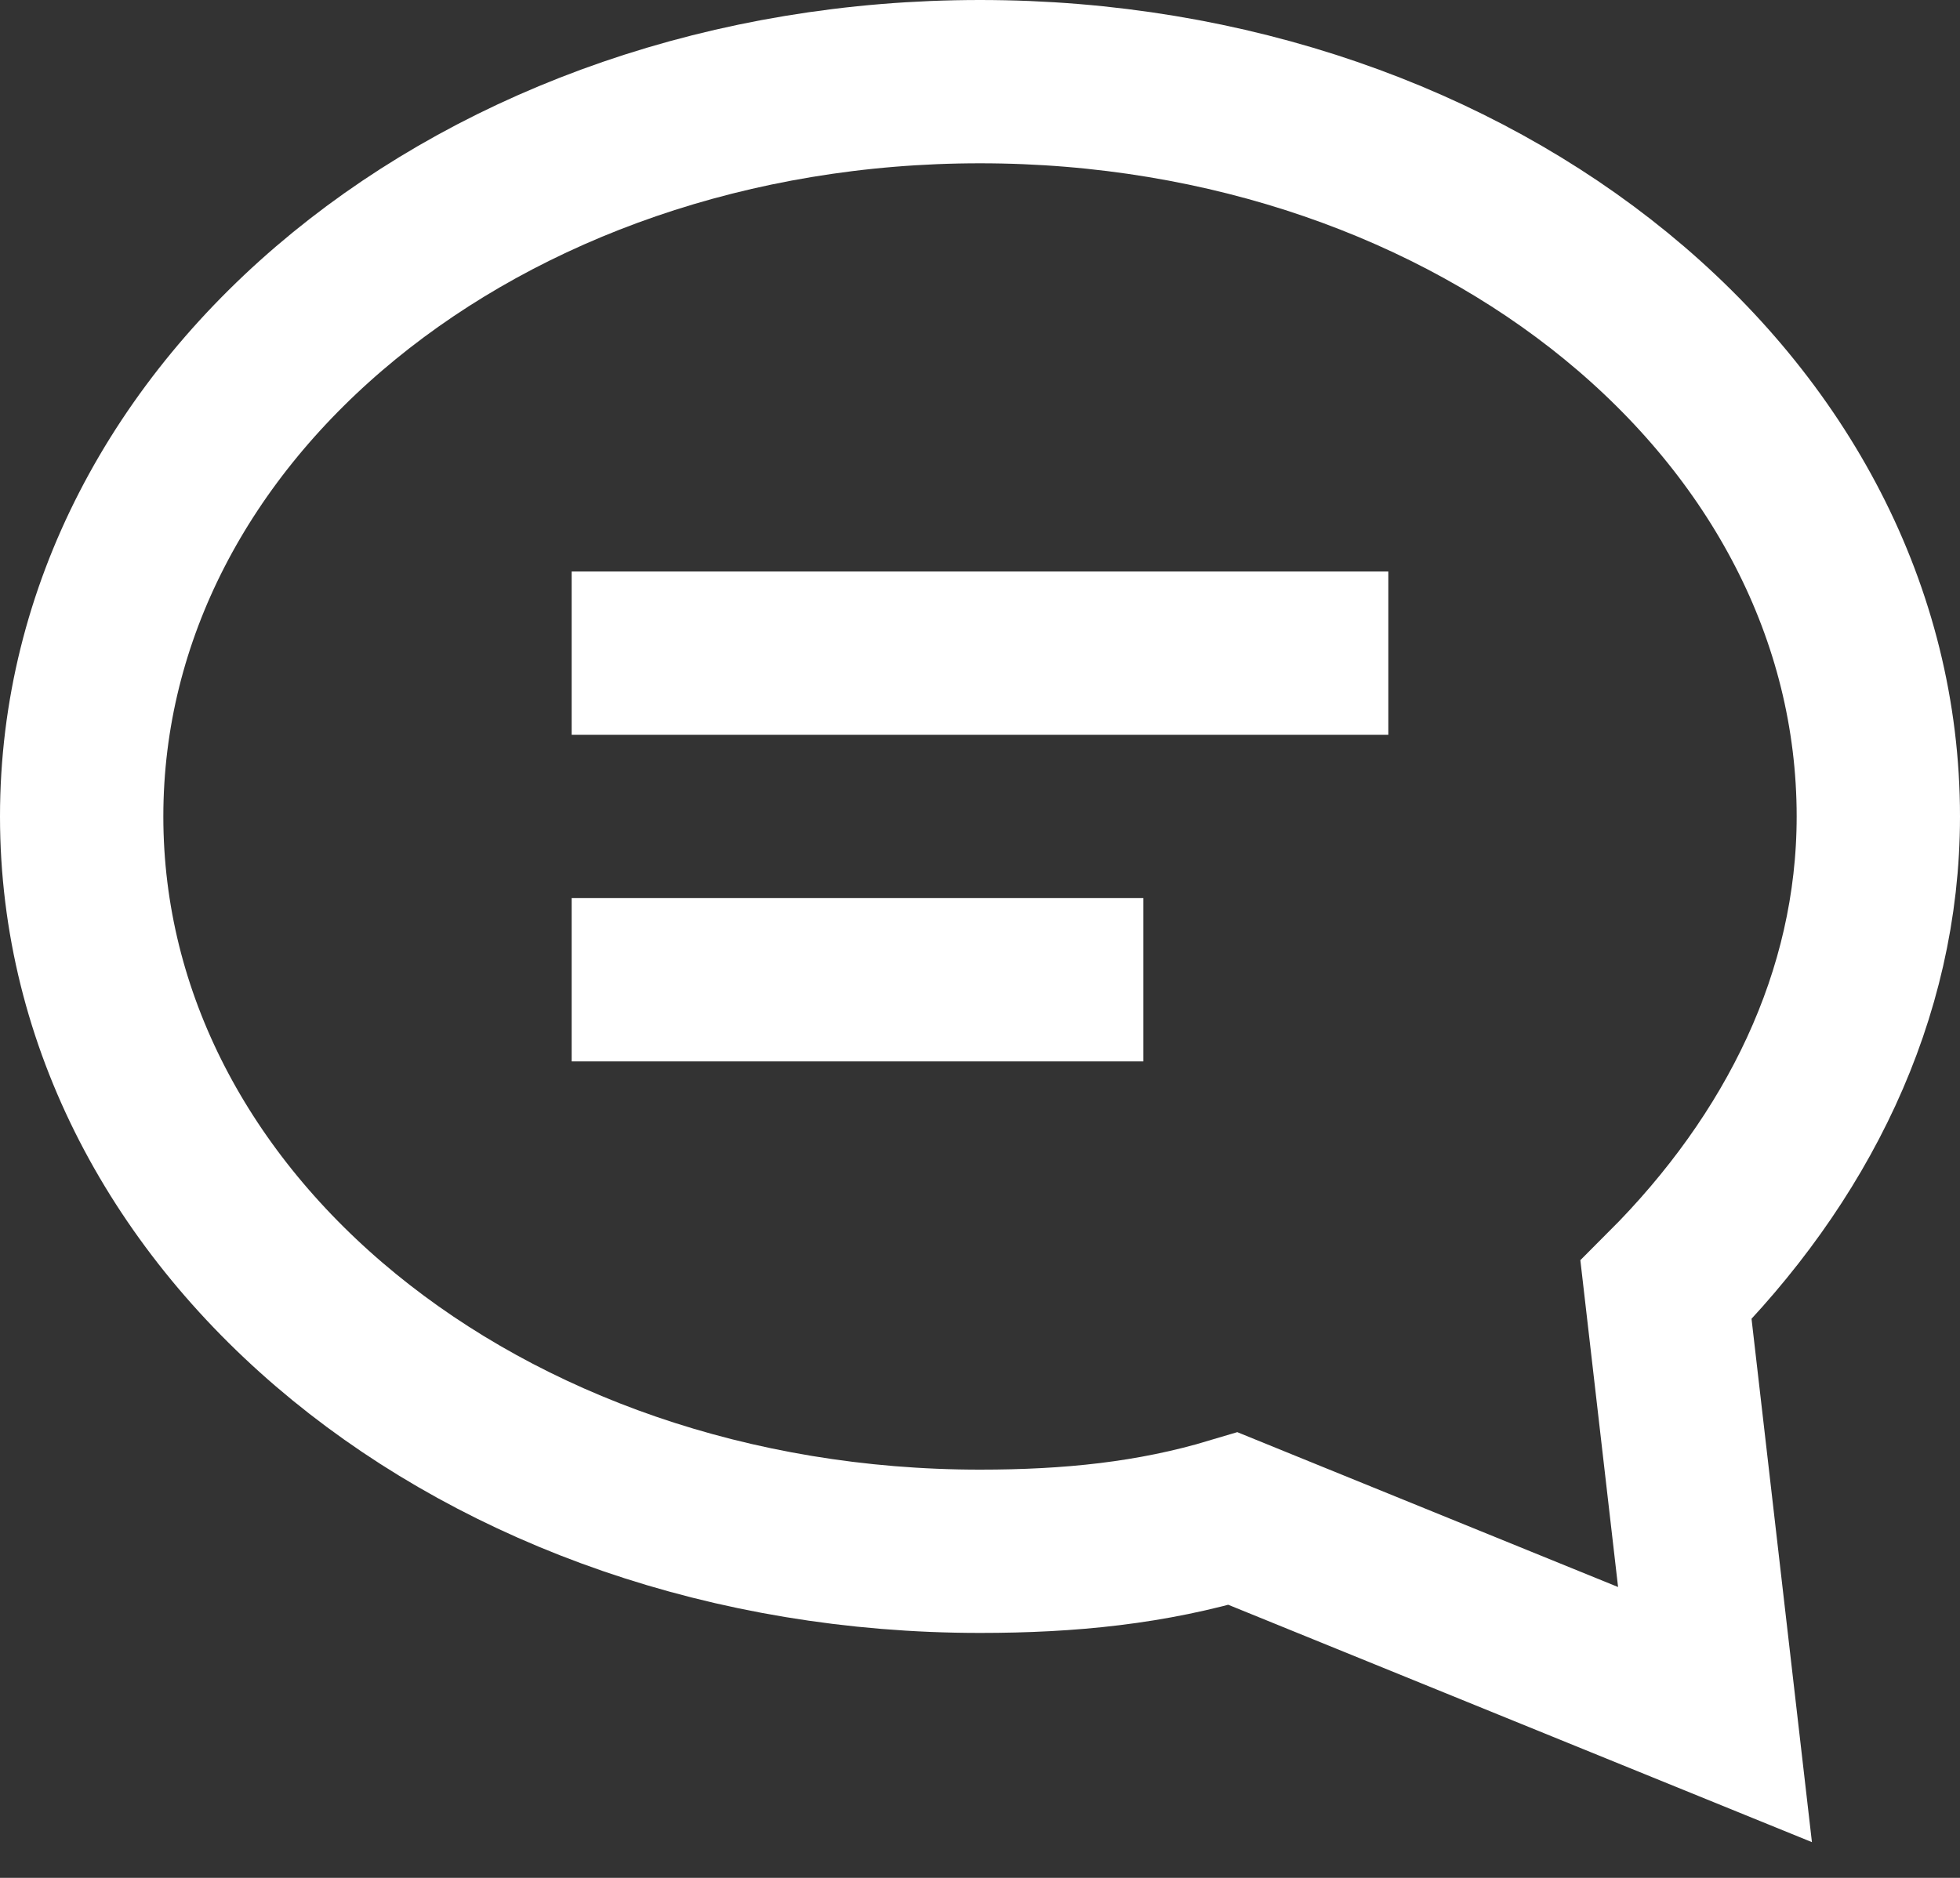
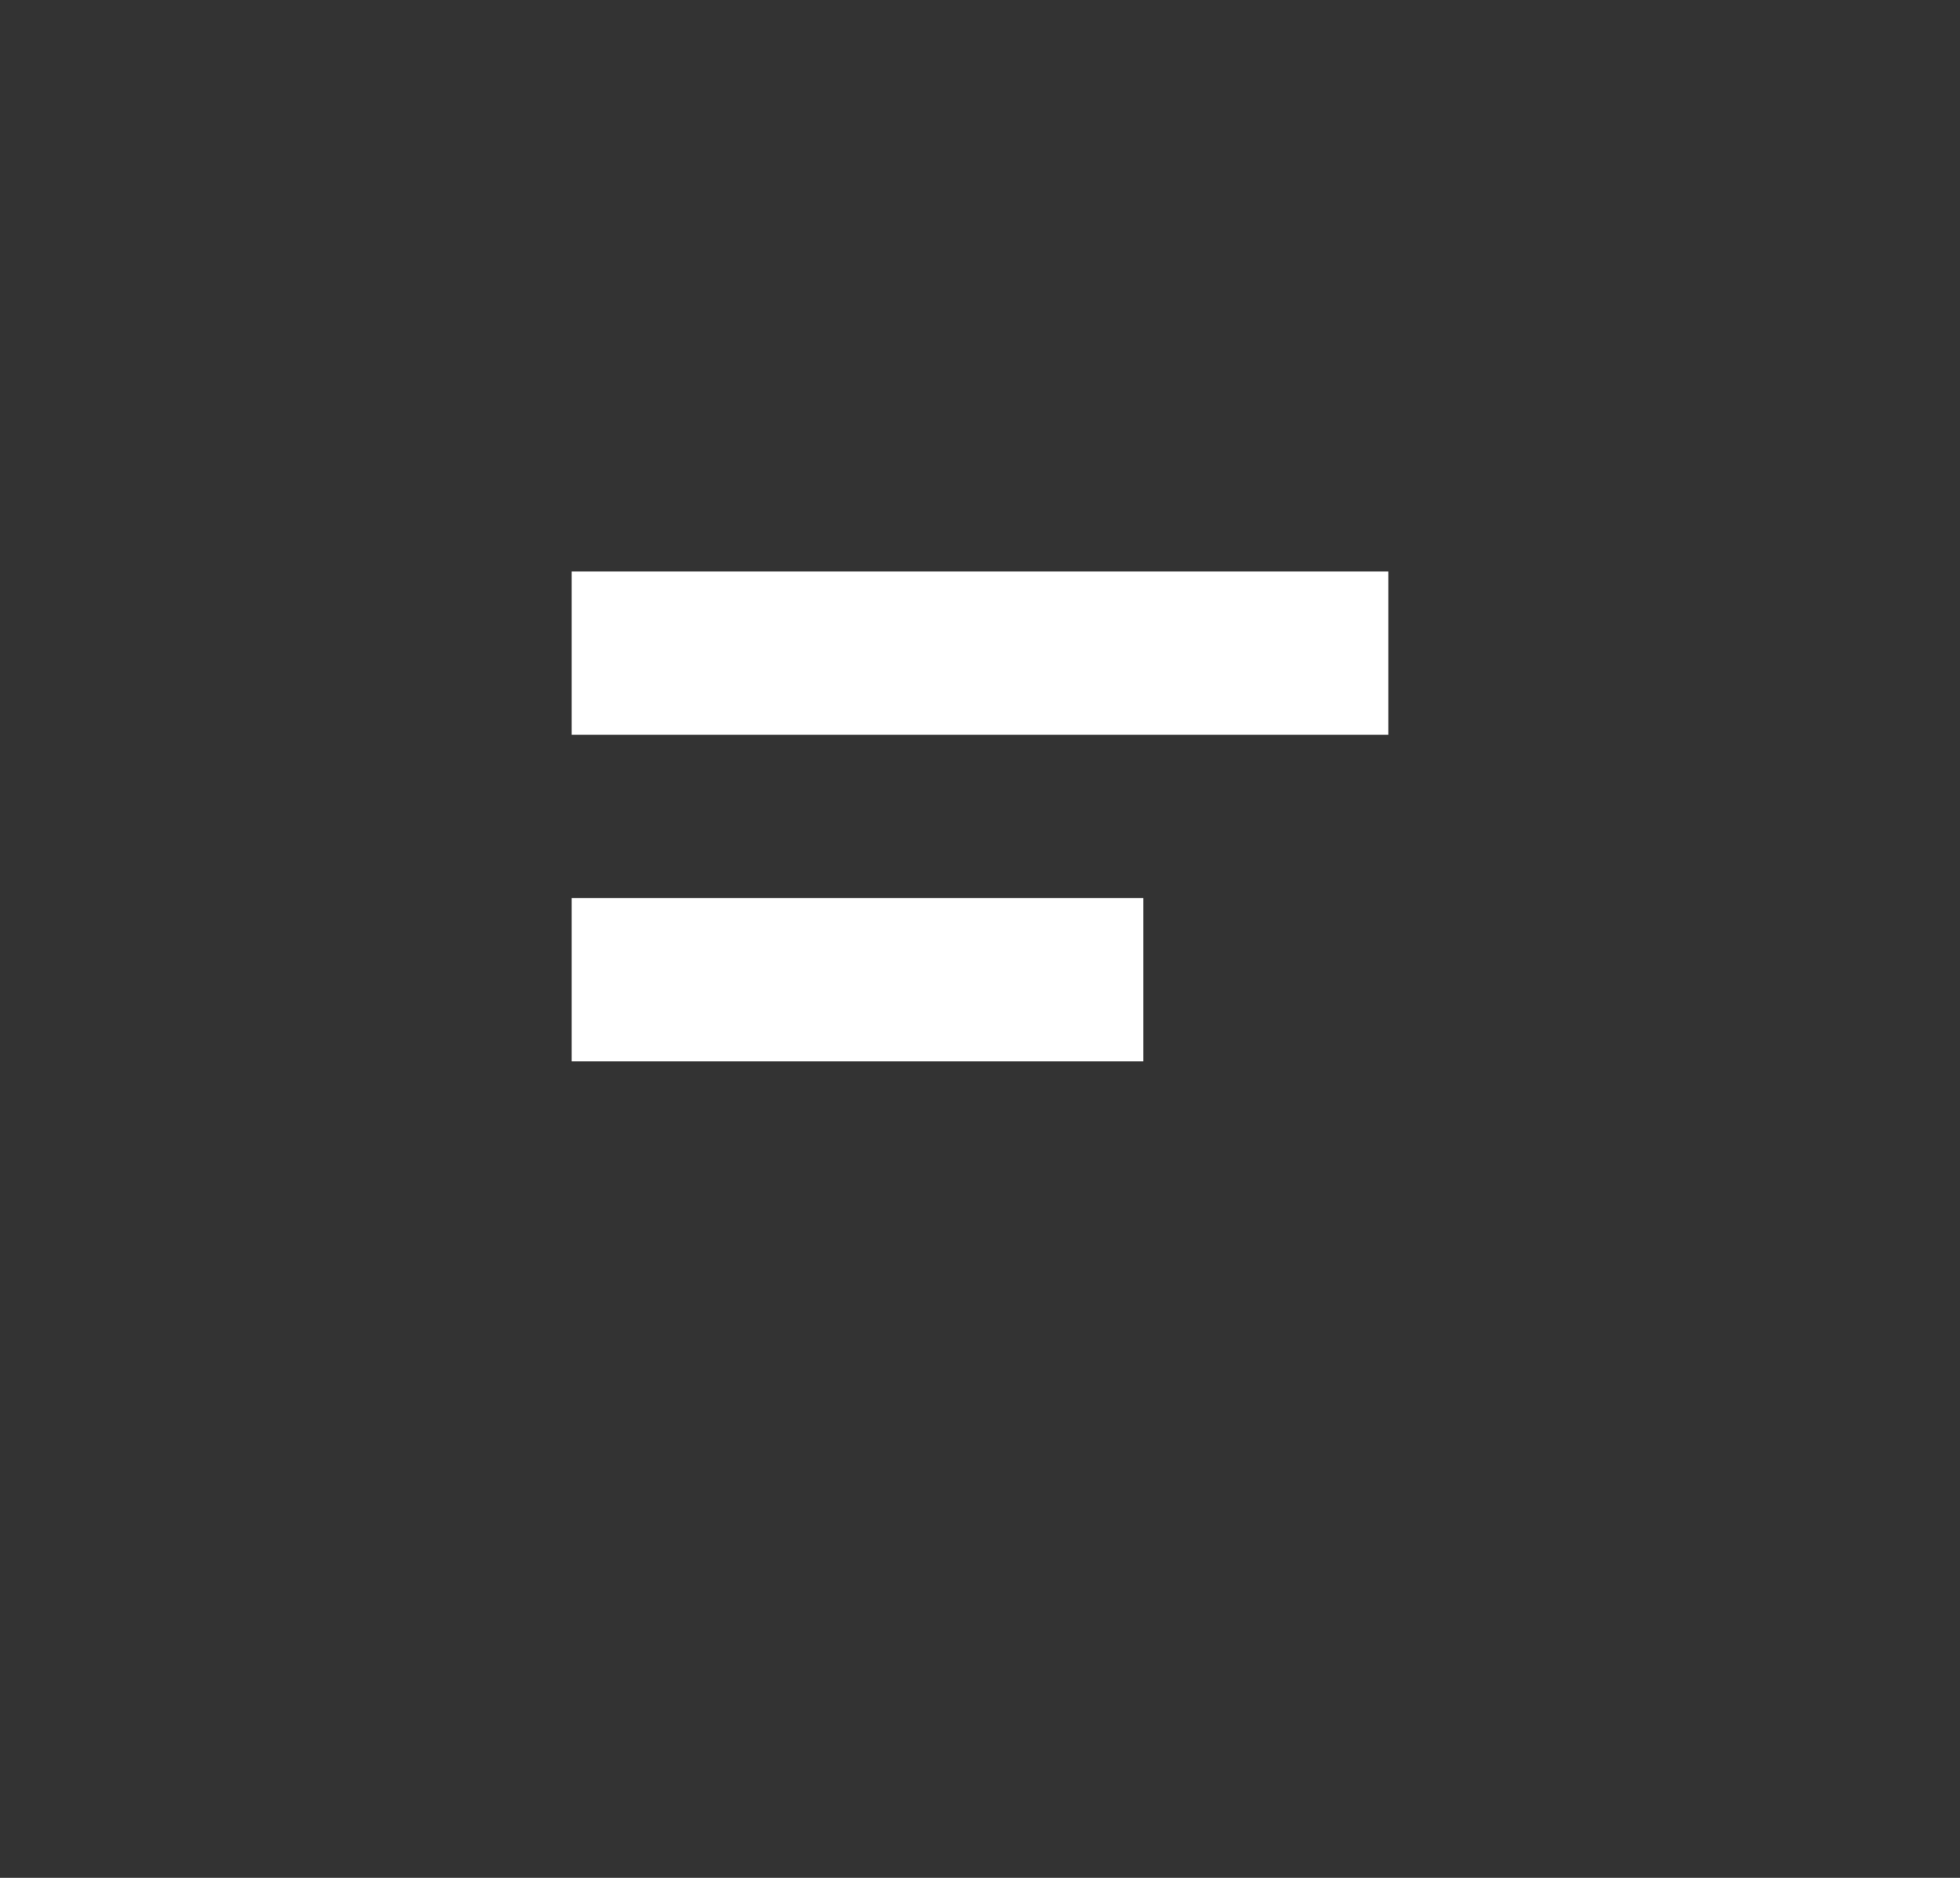
<svg xmlns="http://www.w3.org/2000/svg" width="24px" height="23px" viewBox="0 0 24 23" version="1.1">
  <rect x="0" y="0" width="24" height="23" fill="#333333" stroke="none" />
  <title>Beratung</title>
  <g id="Page-1" stroke="none" stroke-width="1" fill="none" fill-rule="evenodd" stroke-linecap="square">
    <g id="Icons" transform="translate(-1024, -337)" stroke="#FFFFFF" stroke-width="2">
      <g id="Beratung" transform="translate(1025, 338)">
-         <path d="M19.4,14.8 C21,13.2 22,11.2 22,9 C22,4 17.1,0 11,0 C4.9,0 0,4 0,9 C0,14 4.9,18 11,18 C12.1,18 13.1,17.9 14.1,17.6 L20,20 L19.4,14.8 Z" id="Path" />
        <line x1="7" y1="7" x2="15" y2="7" id="Path" />
        <line x1="7" y1="11" x2="12" y2="11" id="Path" />
      </g>
    </g>
  </g>
</svg>